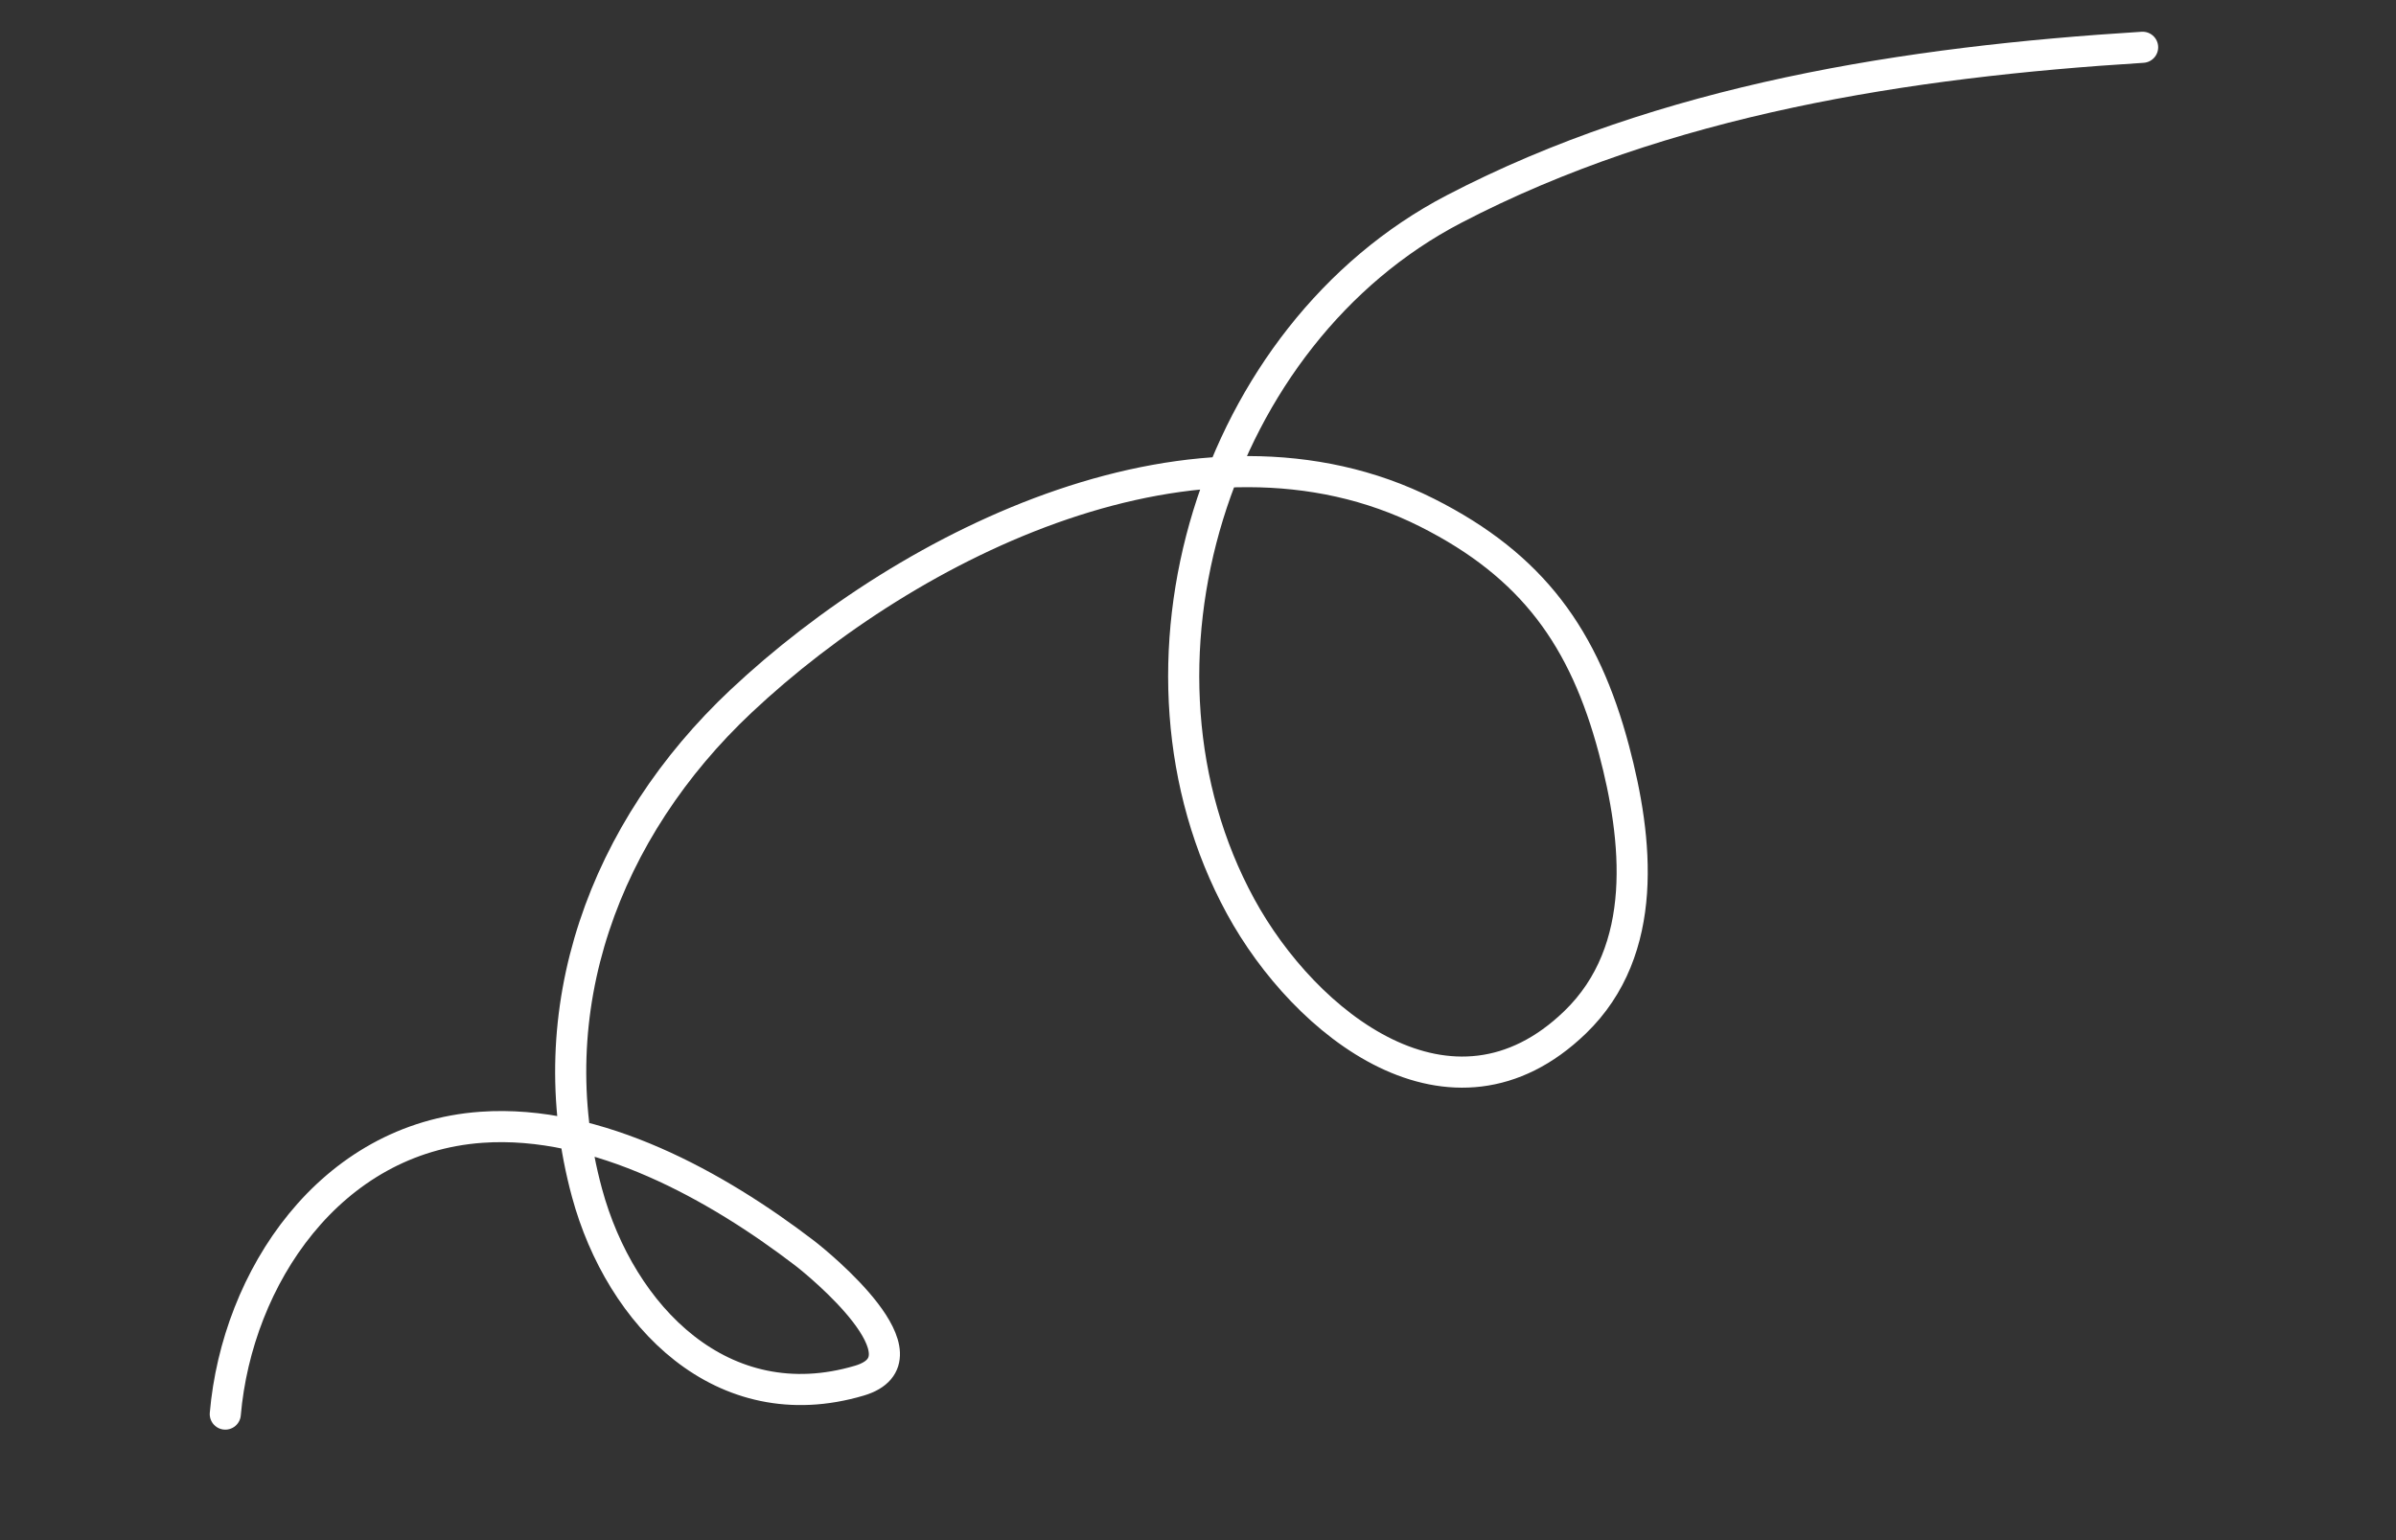
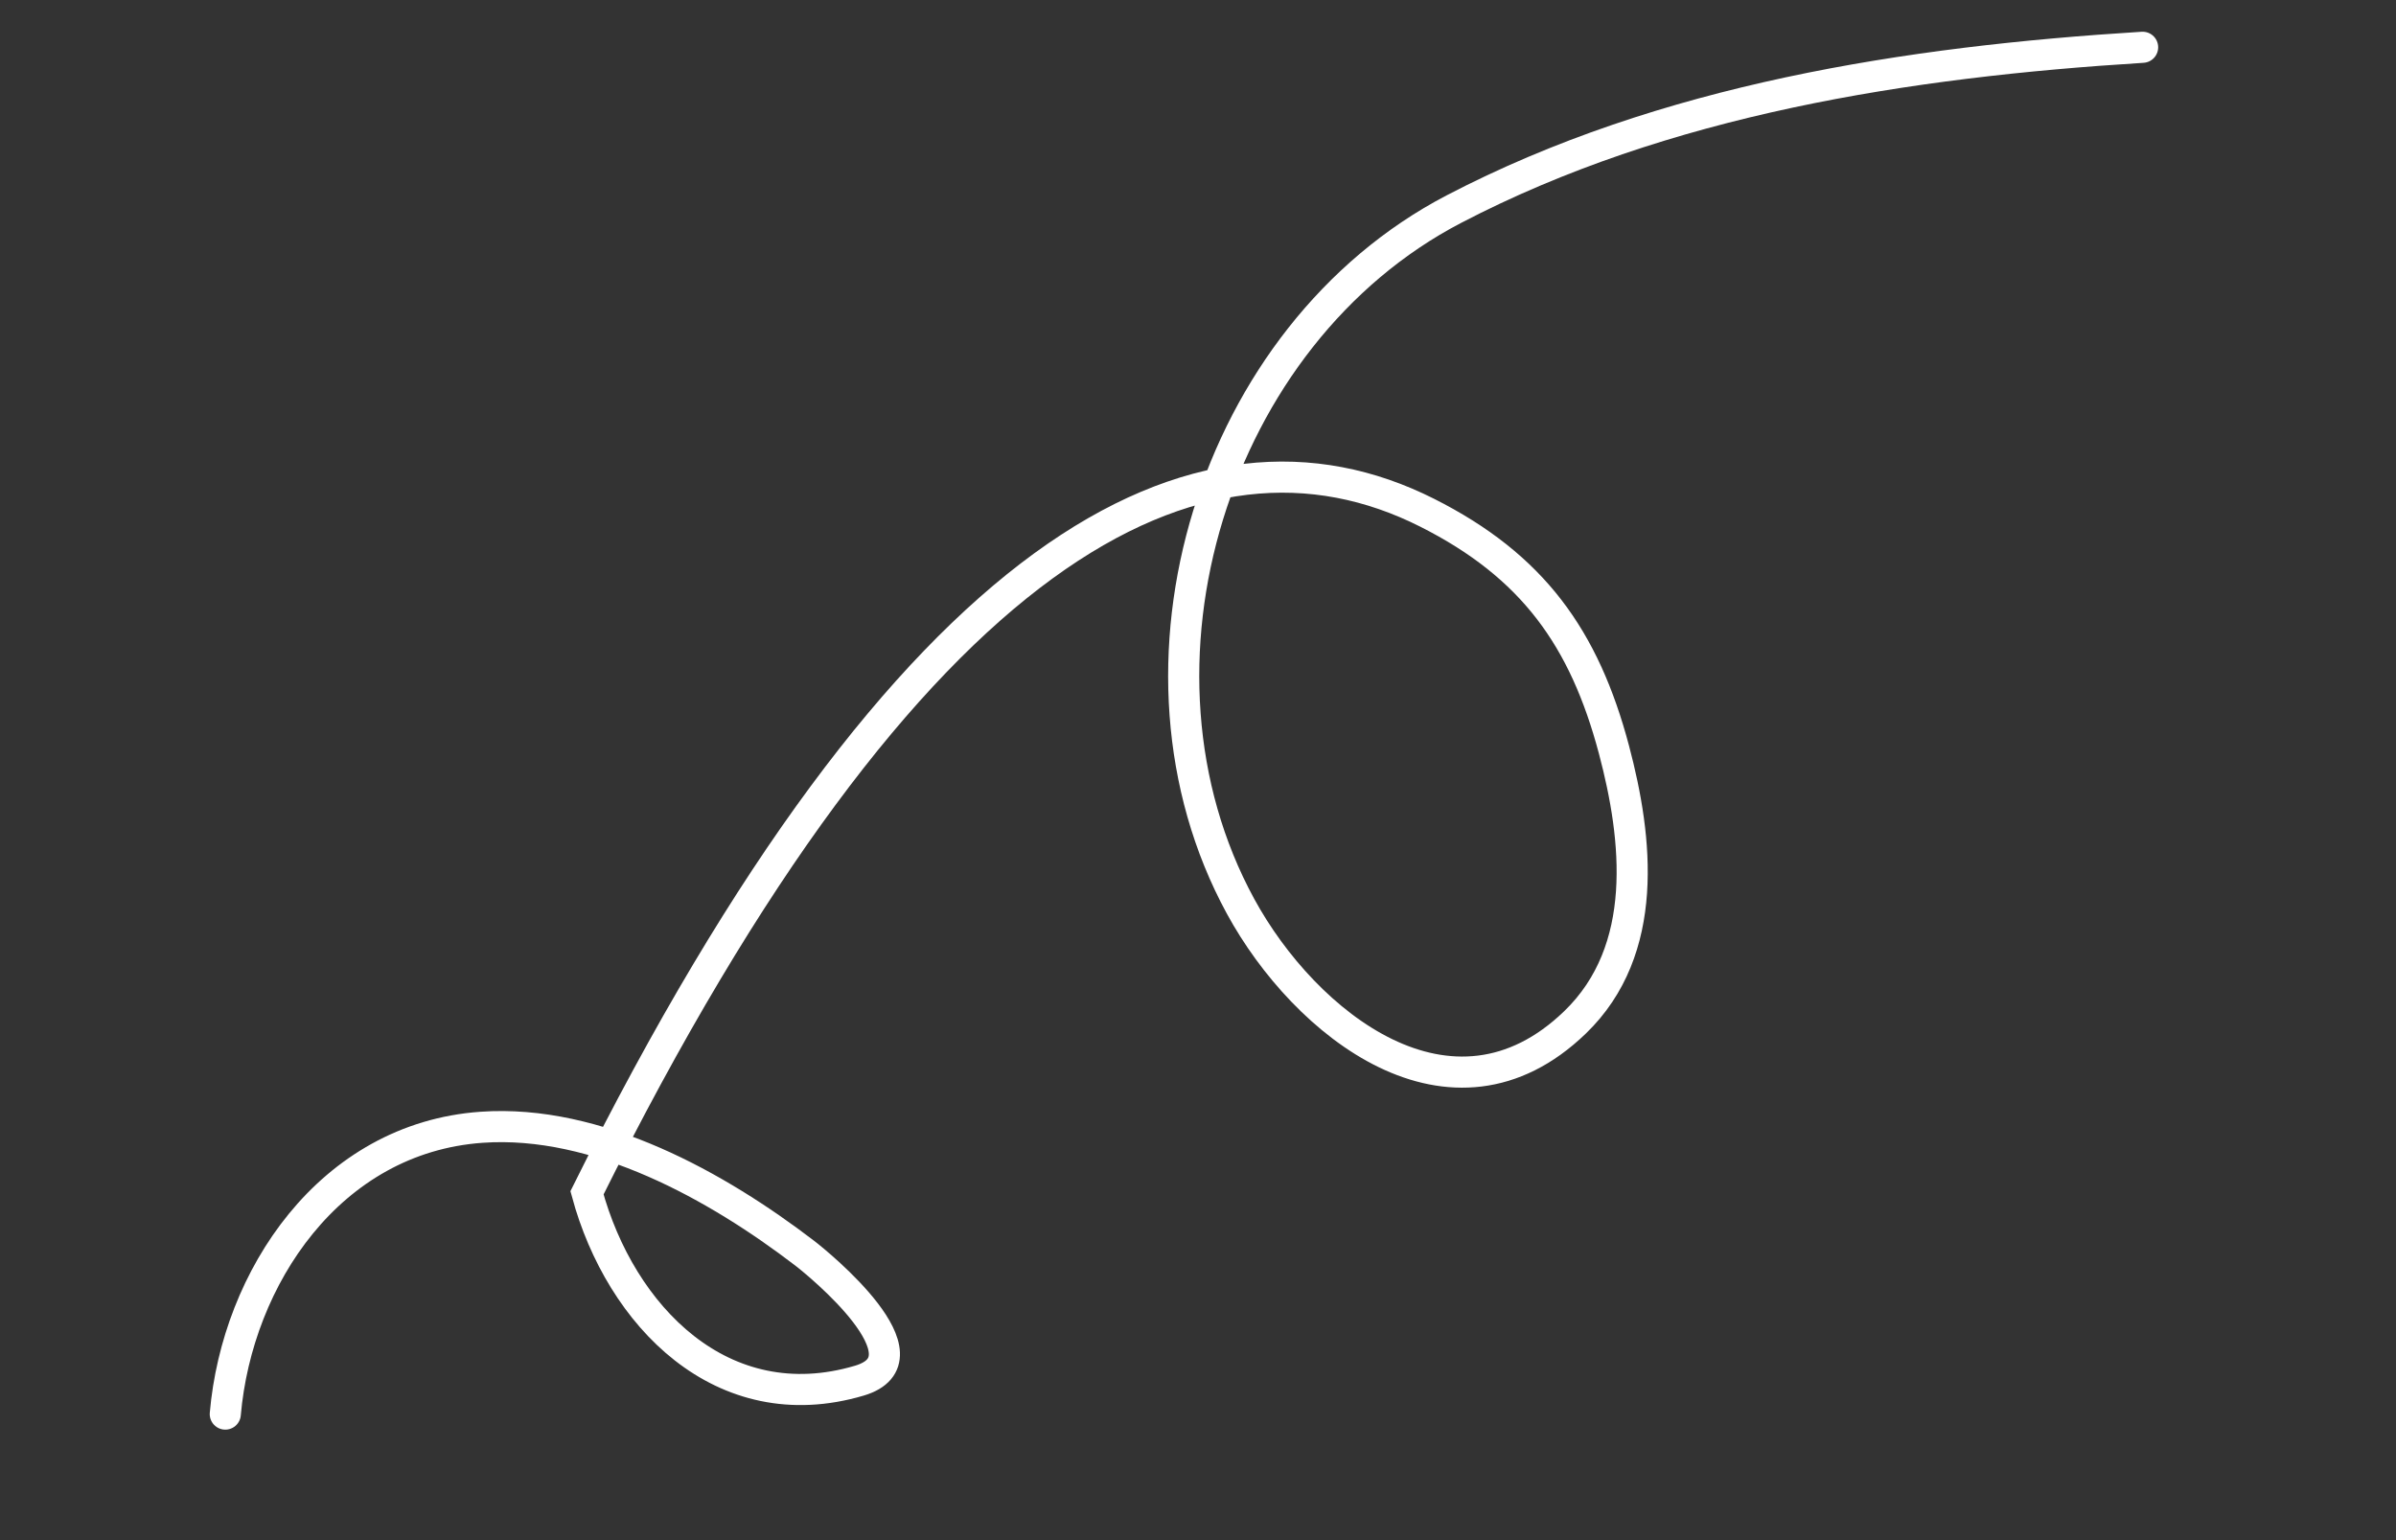
<svg xmlns="http://www.w3.org/2000/svg" width="154" height="99" viewBox="0 0 154 99" fill="none">
  <rect x="0" y="0" width="154" height="99" fill="#333333" stroke="none" />
-   <path d="M14.48 90.897C15.24 82.14 21.198 73.151 30.949 72.461C38.412 71.933 46.116 76.265 51.713 80.549C52.637 81.256 60.046 87.323 55.232 88.749C46.429 91.357 39.876 84.593 37.728 76.673C34.536 64.907 38.867 53.309 47.637 45.066C58.516 34.841 77.162 25.62 91.727 32.957C98.518 36.379 101.833 41.022 103.738 48.198C105.254 53.91 106.056 61.06 101.237 65.714C93.306 73.373 83.869 65.845 79.736 58.259C71.36 42.887 77.984 21.507 93.436 13.448C106.99 6.379 122.635 3.976 137.714 3.039" stroke="white" stroke-width="2" stroke-linecap="round" />
+   <path d="M14.48 90.897C15.24 82.14 21.198 73.151 30.949 72.461C38.412 71.933 46.116 76.265 51.713 80.549C52.637 81.256 60.046 87.323 55.232 88.749C46.429 91.357 39.876 84.593 37.728 76.673C58.516 34.841 77.162 25.62 91.727 32.957C98.518 36.379 101.833 41.022 103.738 48.198C105.254 53.91 106.056 61.06 101.237 65.714C93.306 73.373 83.869 65.845 79.736 58.259C71.36 42.887 77.984 21.507 93.436 13.448C106.99 6.379 122.635 3.976 137.714 3.039" stroke="white" stroke-width="2" stroke-linecap="round" />
</svg>